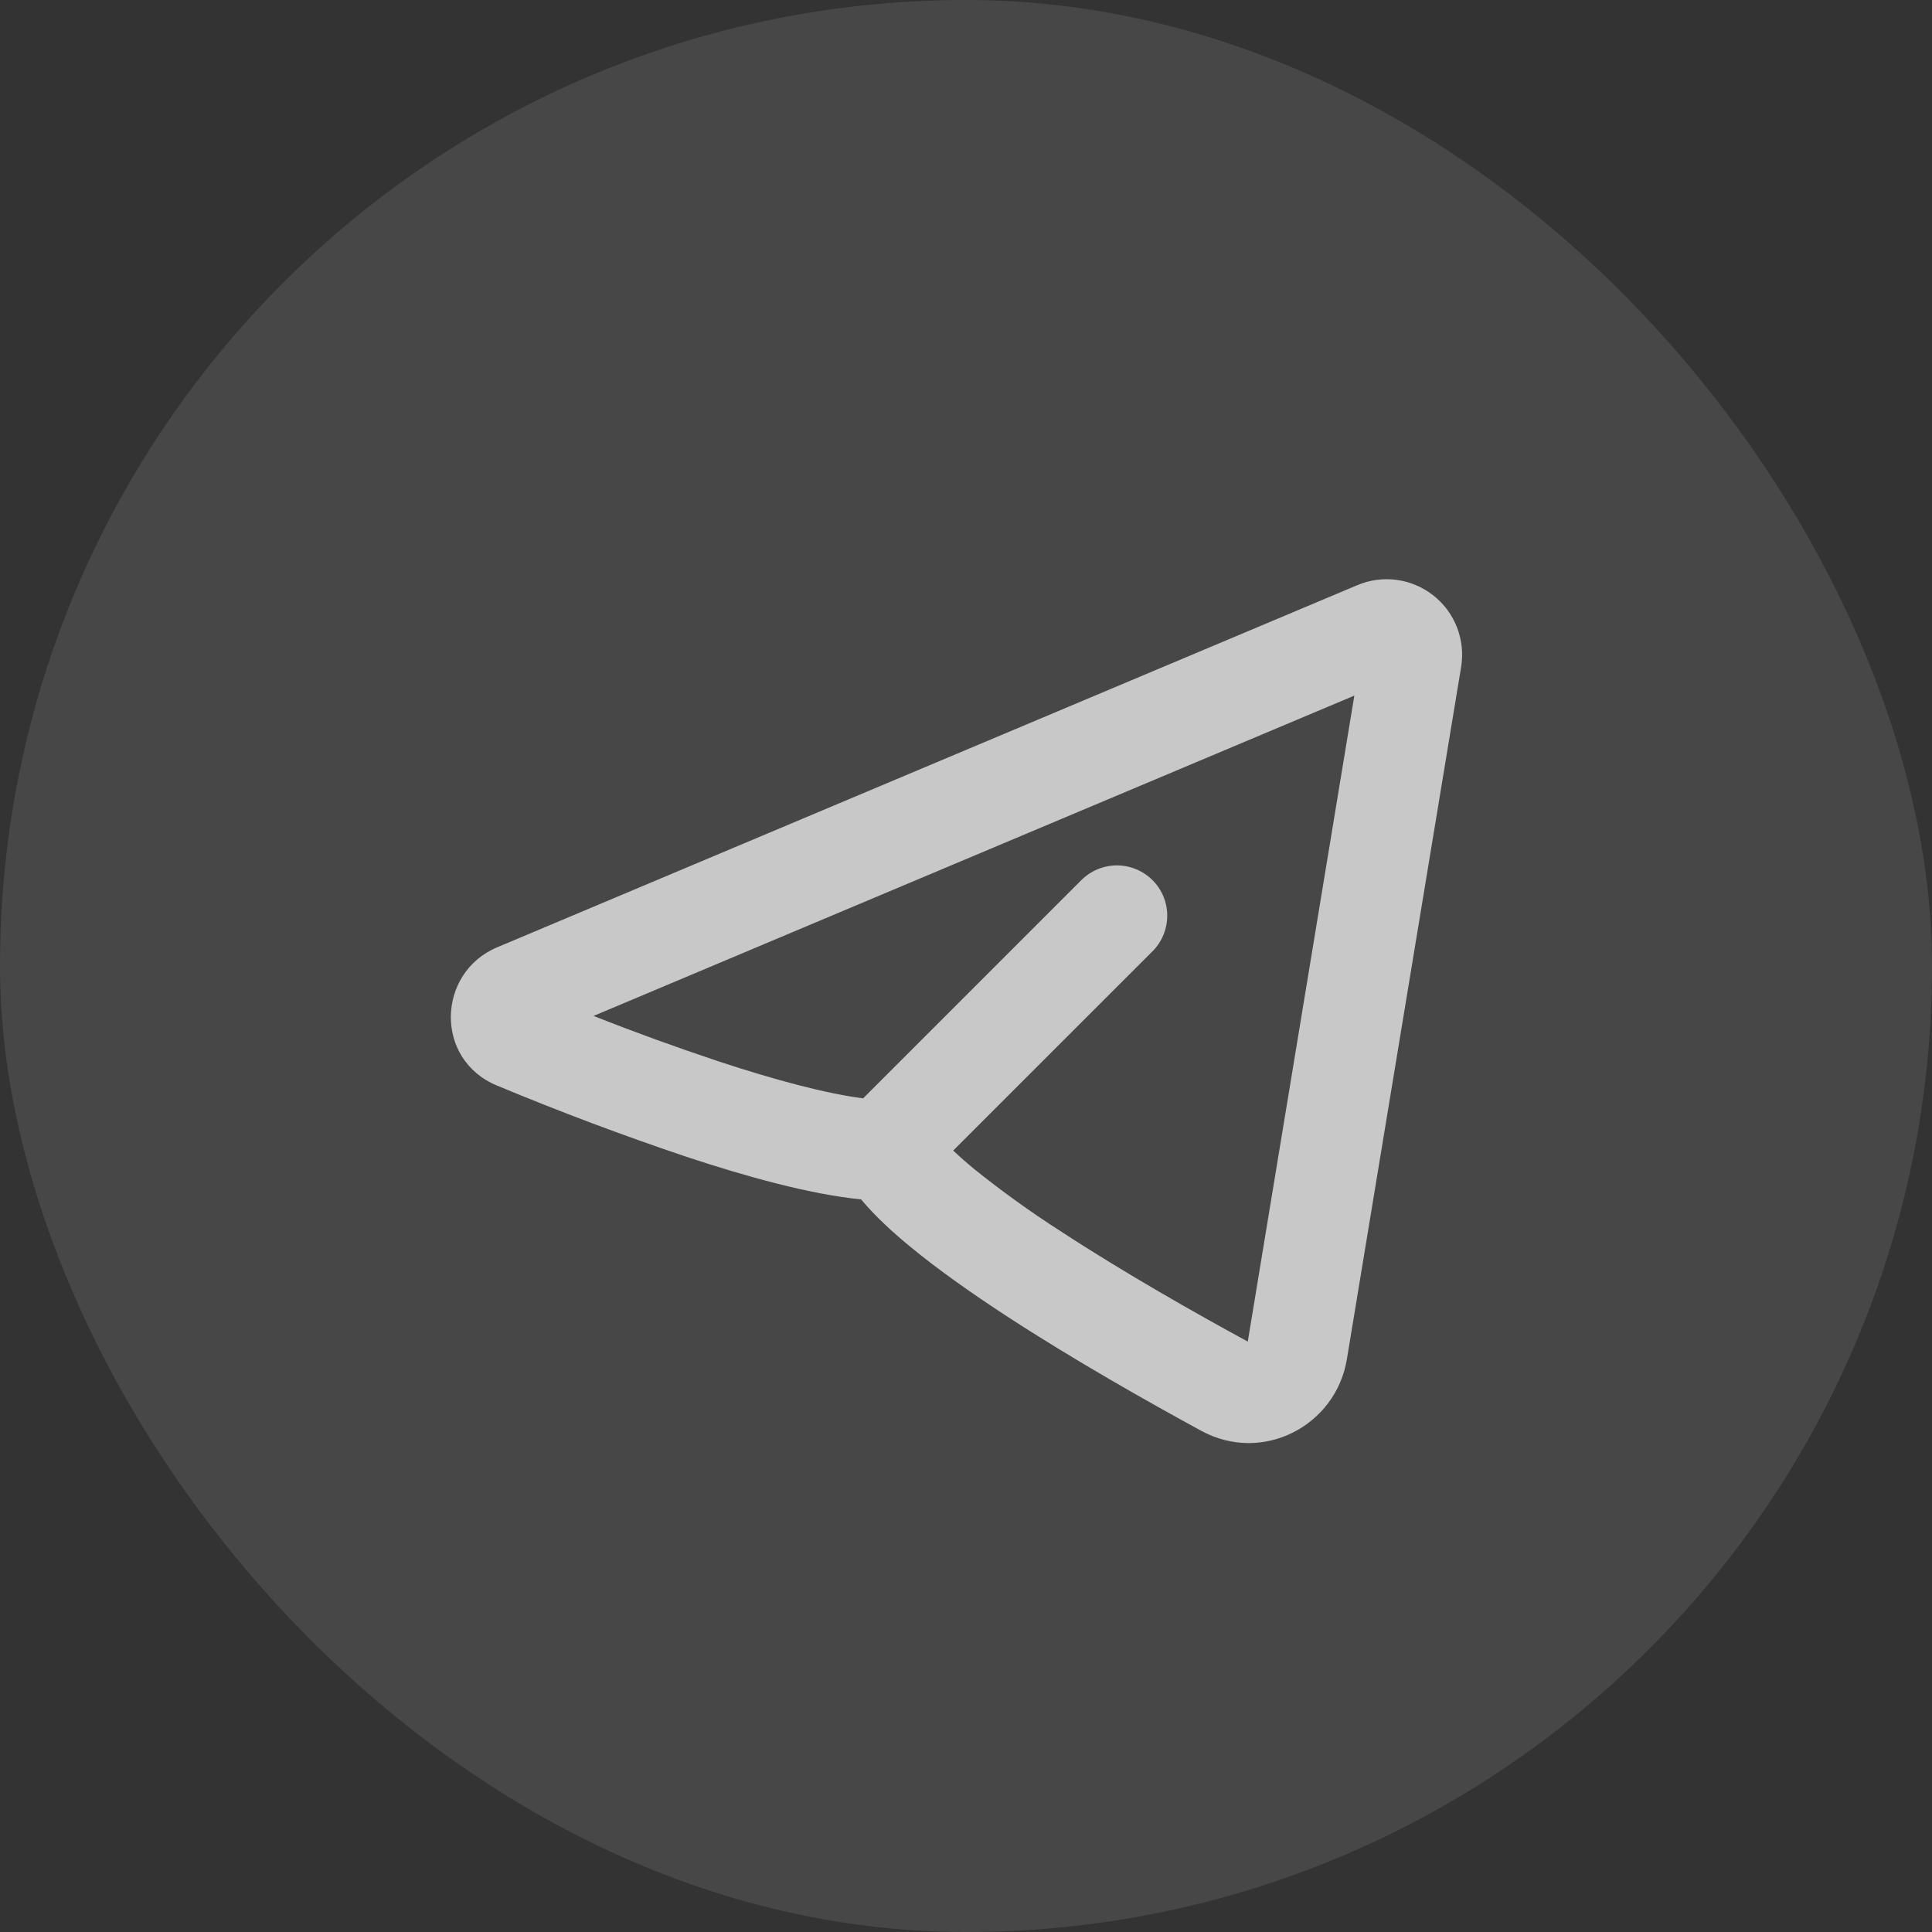
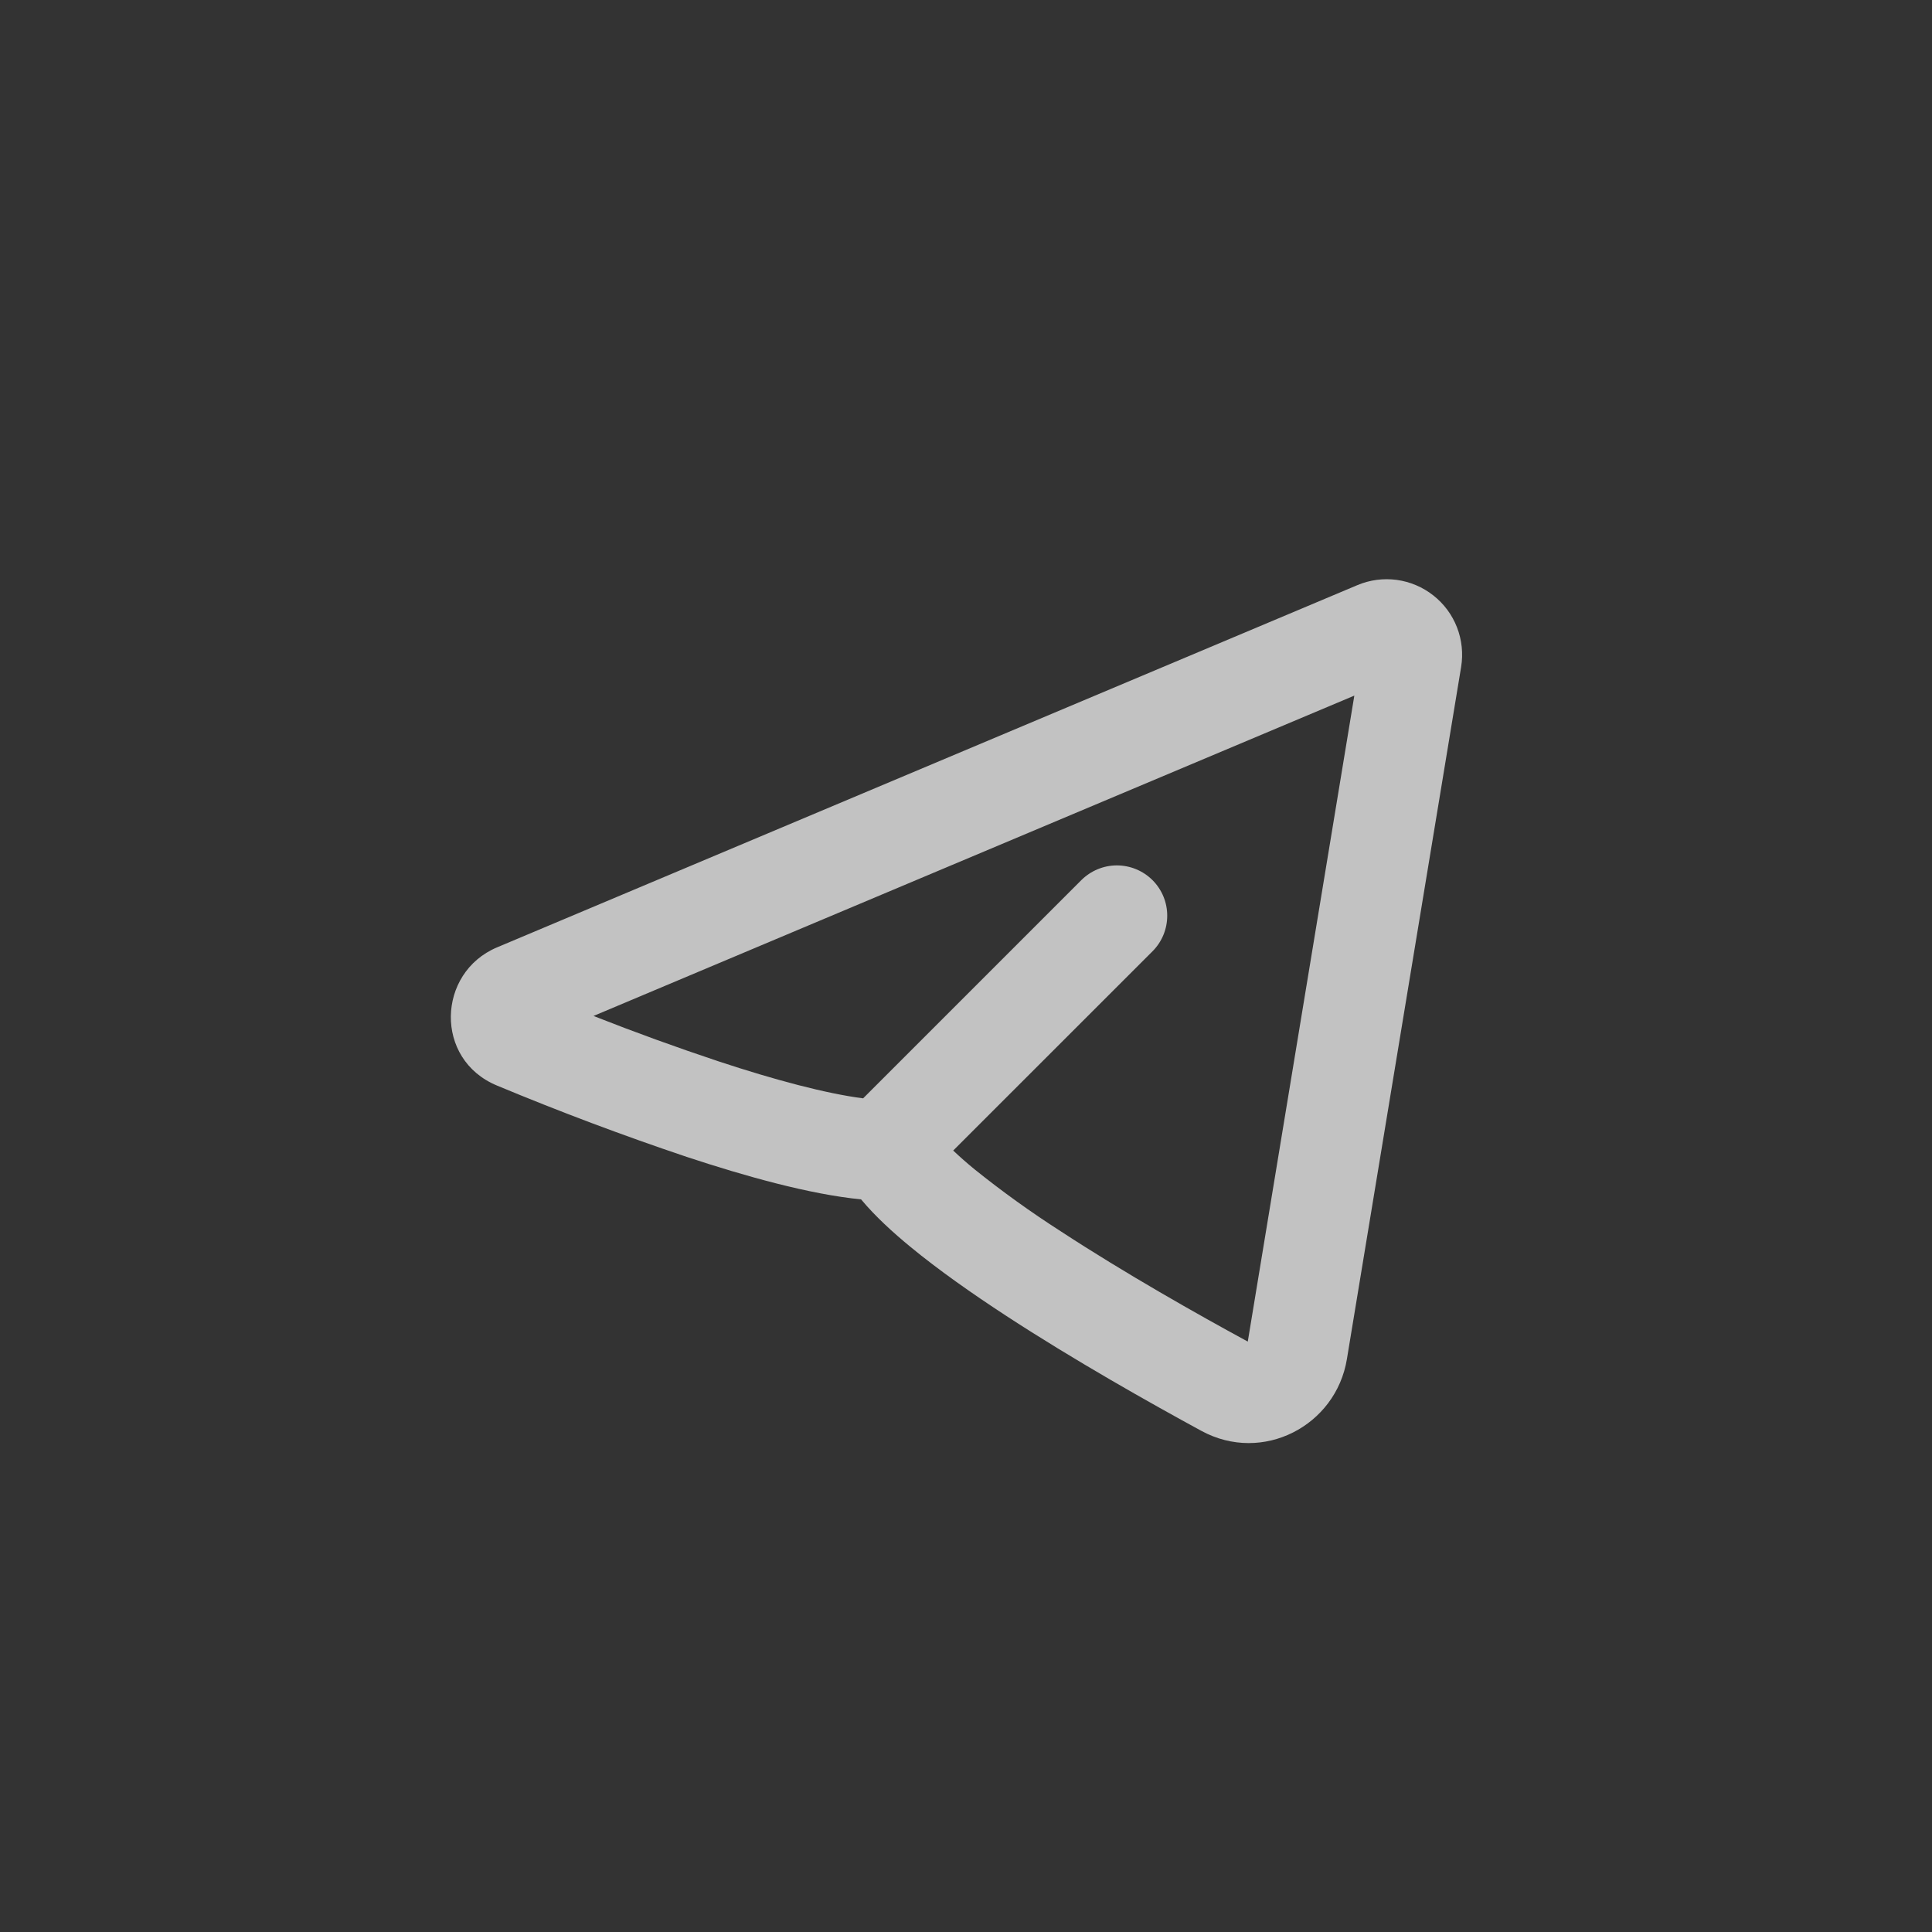
<svg xmlns="http://www.w3.org/2000/svg" width="40" height="40" viewBox="0 0 40 40" fill="none">
  <rect x="0" y="0" width="40" height="40" fill="#333333" stroke="none" />
-   <rect width="40" height="40" rx="20" fill="white" fill-opacity="0.1" />
  <path fill-rule="evenodd" clip-rule="evenodd" d="M30.251 13.809C30.296 13.533 30.267 13.25 30.166 12.99C30.065 12.729 29.896 12.501 29.676 12.328C29.457 12.155 29.195 12.044 28.918 12.006C28.641 11.969 28.359 12.006 28.102 12.115L10.289 19.615C9.048 20.138 8.984 21.934 10.289 22.475C11.582 23.014 12.893 23.507 14.22 23.953C15.437 24.355 16.764 24.727 17.828 24.832C18.118 25.18 18.484 25.515 18.857 25.821C19.427 26.29 20.112 26.772 20.82 27.235C22.239 28.162 23.813 29.048 24.874 29.625C26.141 30.313 27.659 29.521 27.886 28.139L30.251 13.809ZM12.286 21.035L28.04 14.402L25.834 27.776C24.793 27.211 23.294 26.364 21.959 25.491C21.343 25.096 20.749 24.669 20.179 24.211C20.026 24.086 19.878 23.956 19.735 23.821L23.861 19.696C24.056 19.501 24.166 19.236 24.166 18.96C24.167 18.683 24.057 18.418 23.862 18.223C23.666 18.027 23.401 17.918 23.125 17.917C22.849 17.917 22.584 18.027 22.388 18.222L17.87 22.74C17.106 22.642 16.041 22.359 14.873 21.973C14.002 21.683 13.14 21.37 12.287 21.034L12.286 21.035Z" fill="white" fill-opacity="0.7" />
</svg>